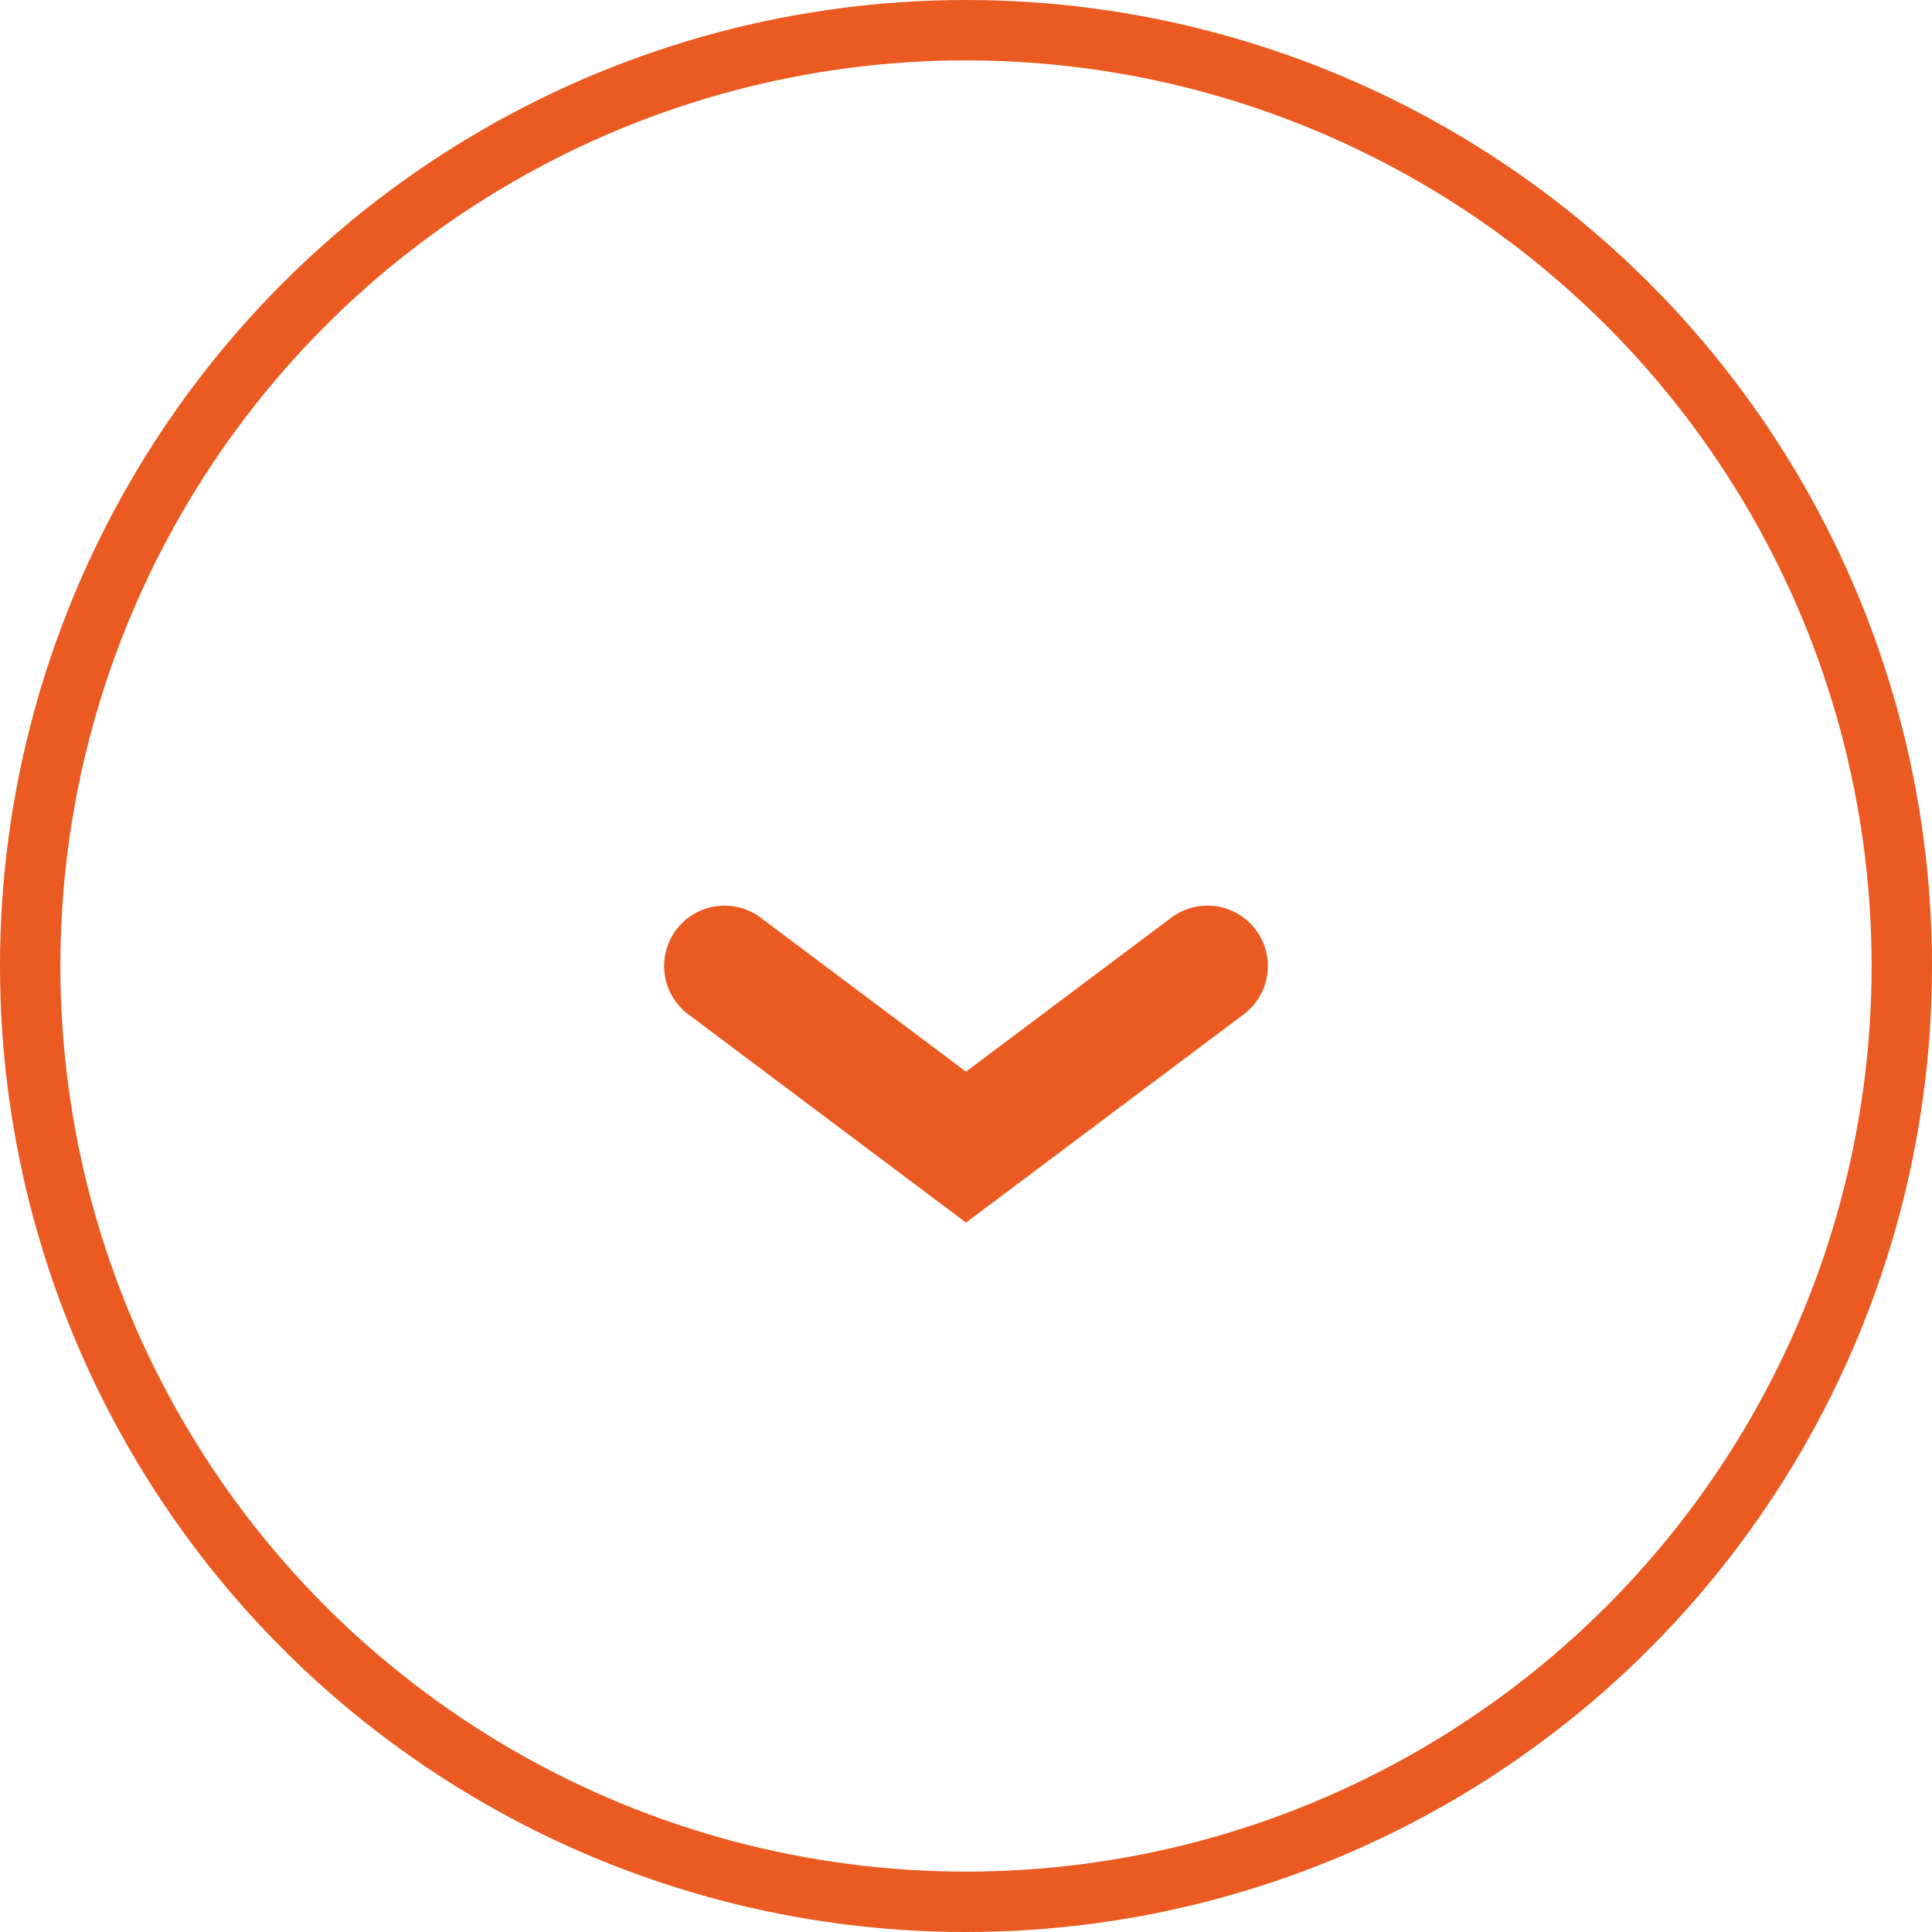
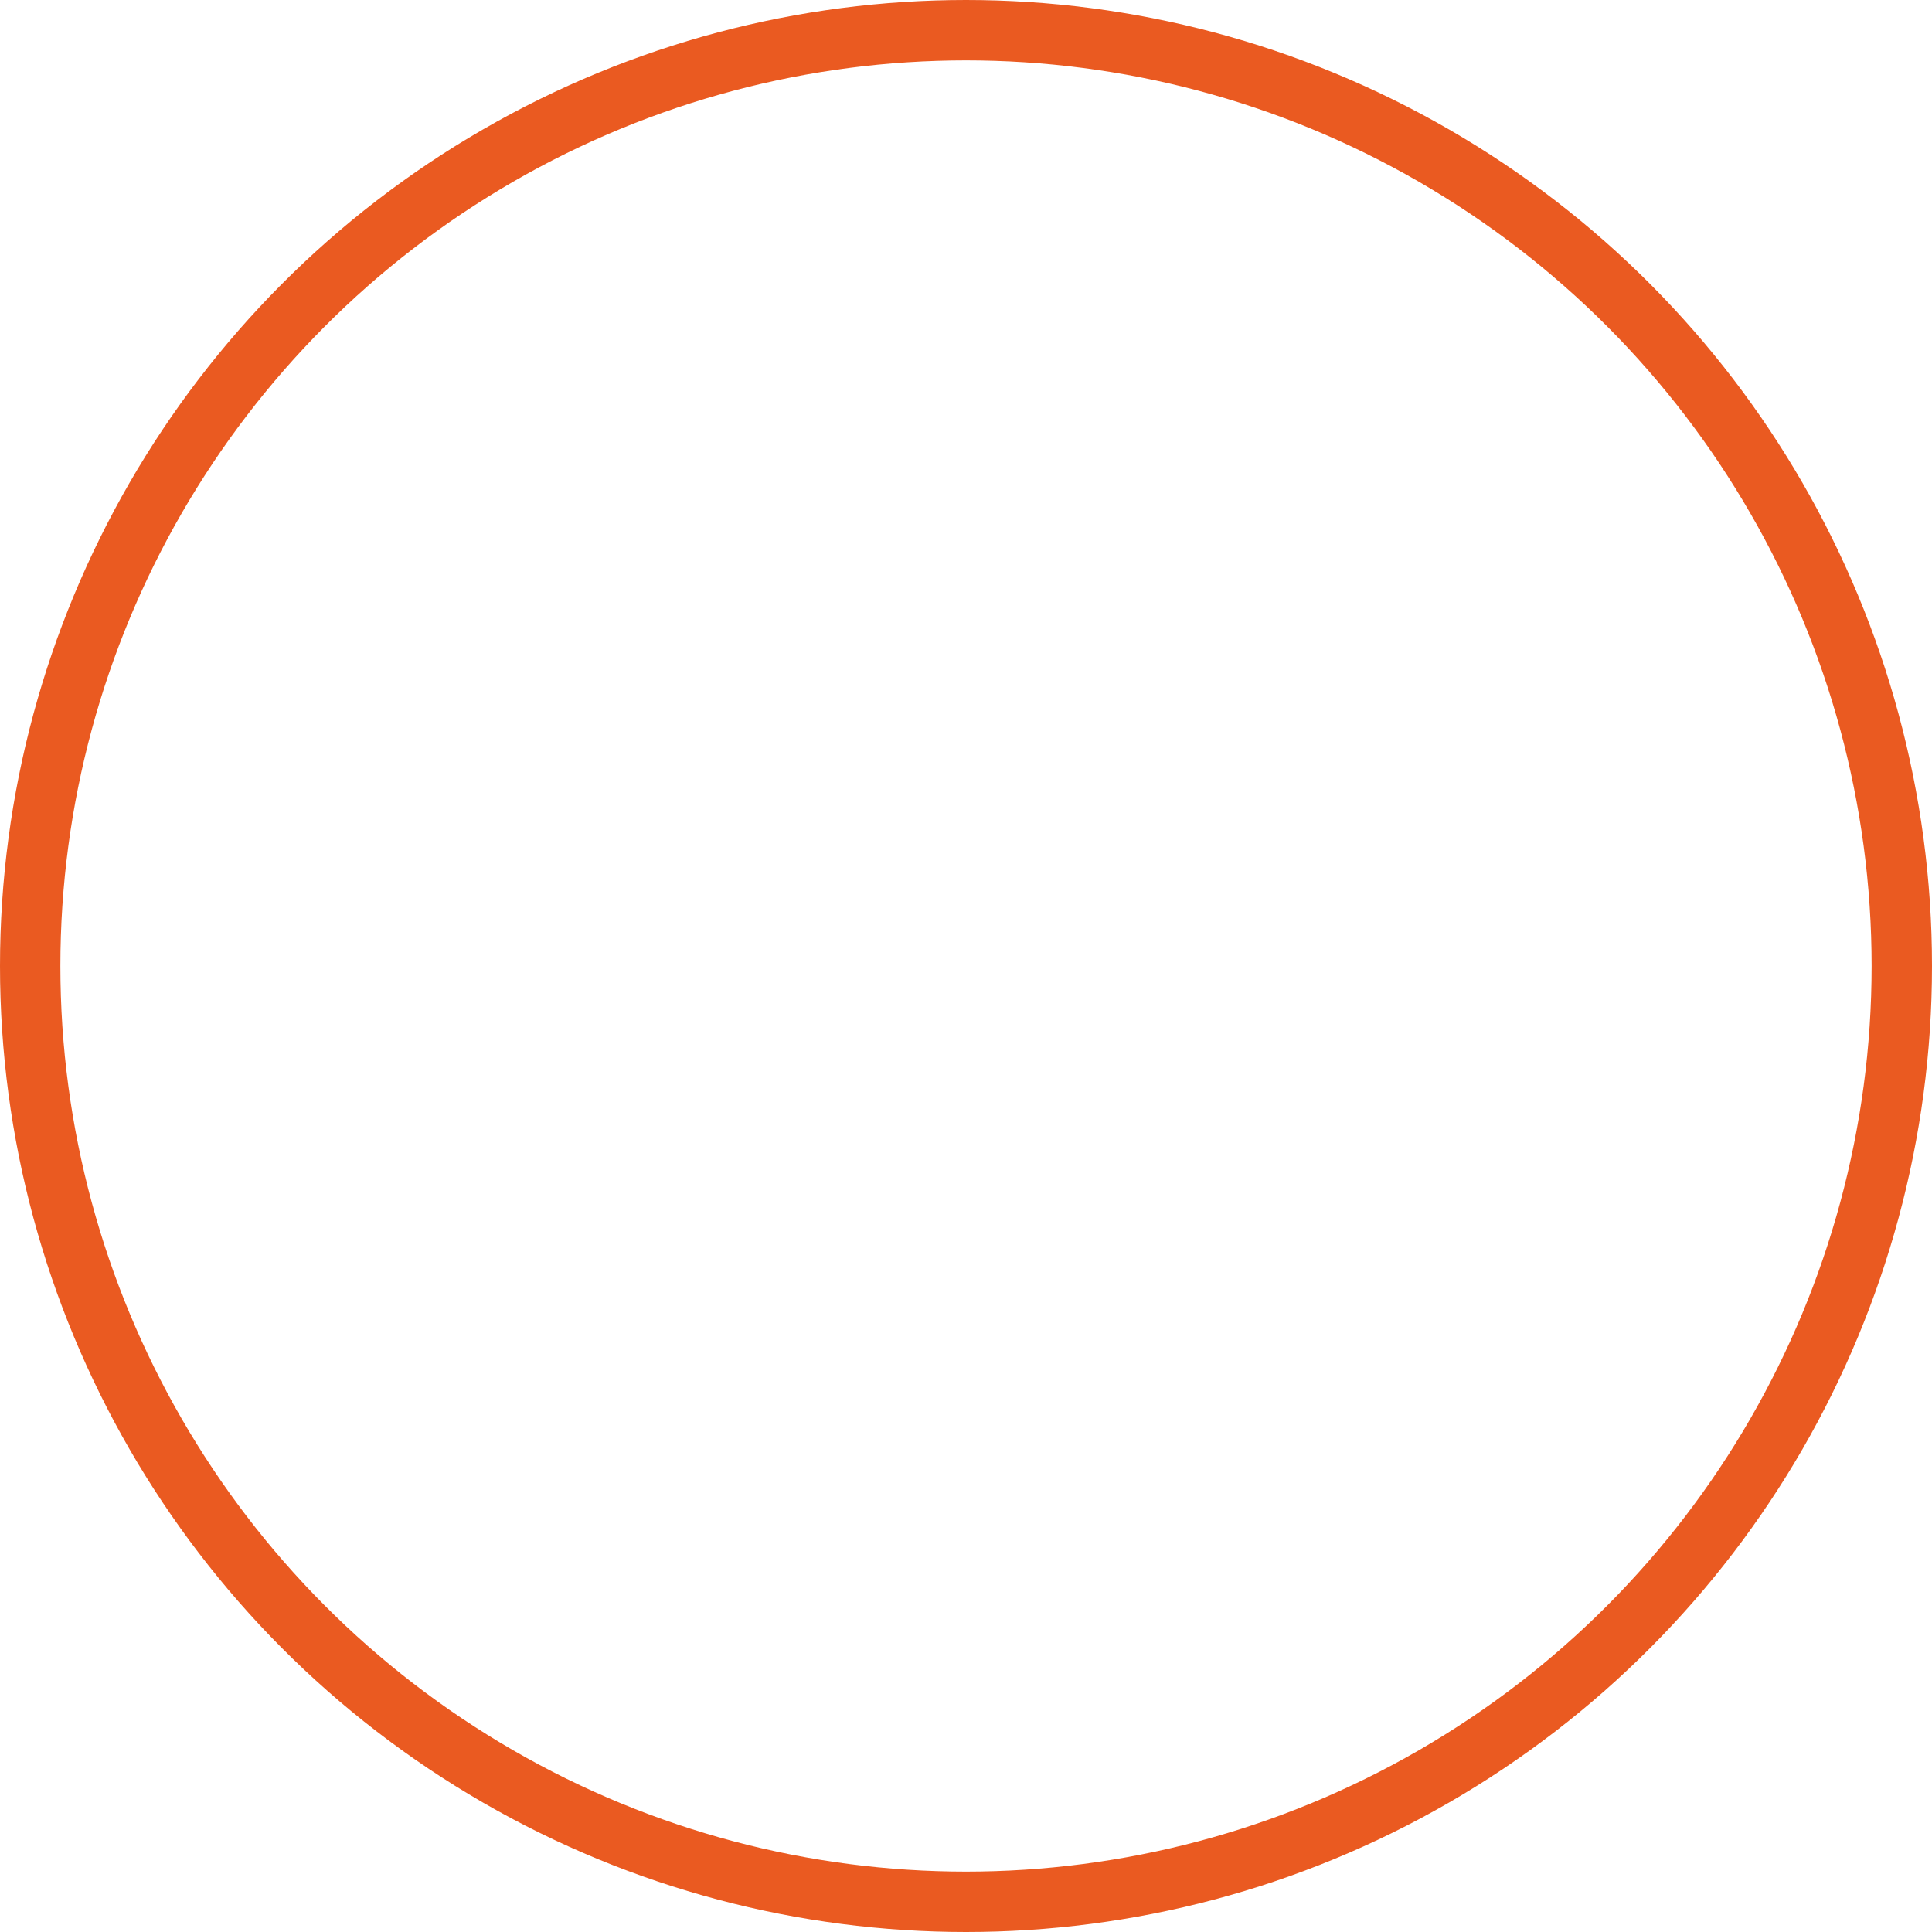
<svg xmlns="http://www.w3.org/2000/svg" width="32" height="32" viewBox="0 0 32 32" fill="none">
  <circle cx="16" cy="16" r="15.5" stroke="#EA5A21" />
-   <path d="M12 16L16 19L20 16" stroke="#EA5A21" stroke-width="2" stroke-linecap="round" />
</svg>